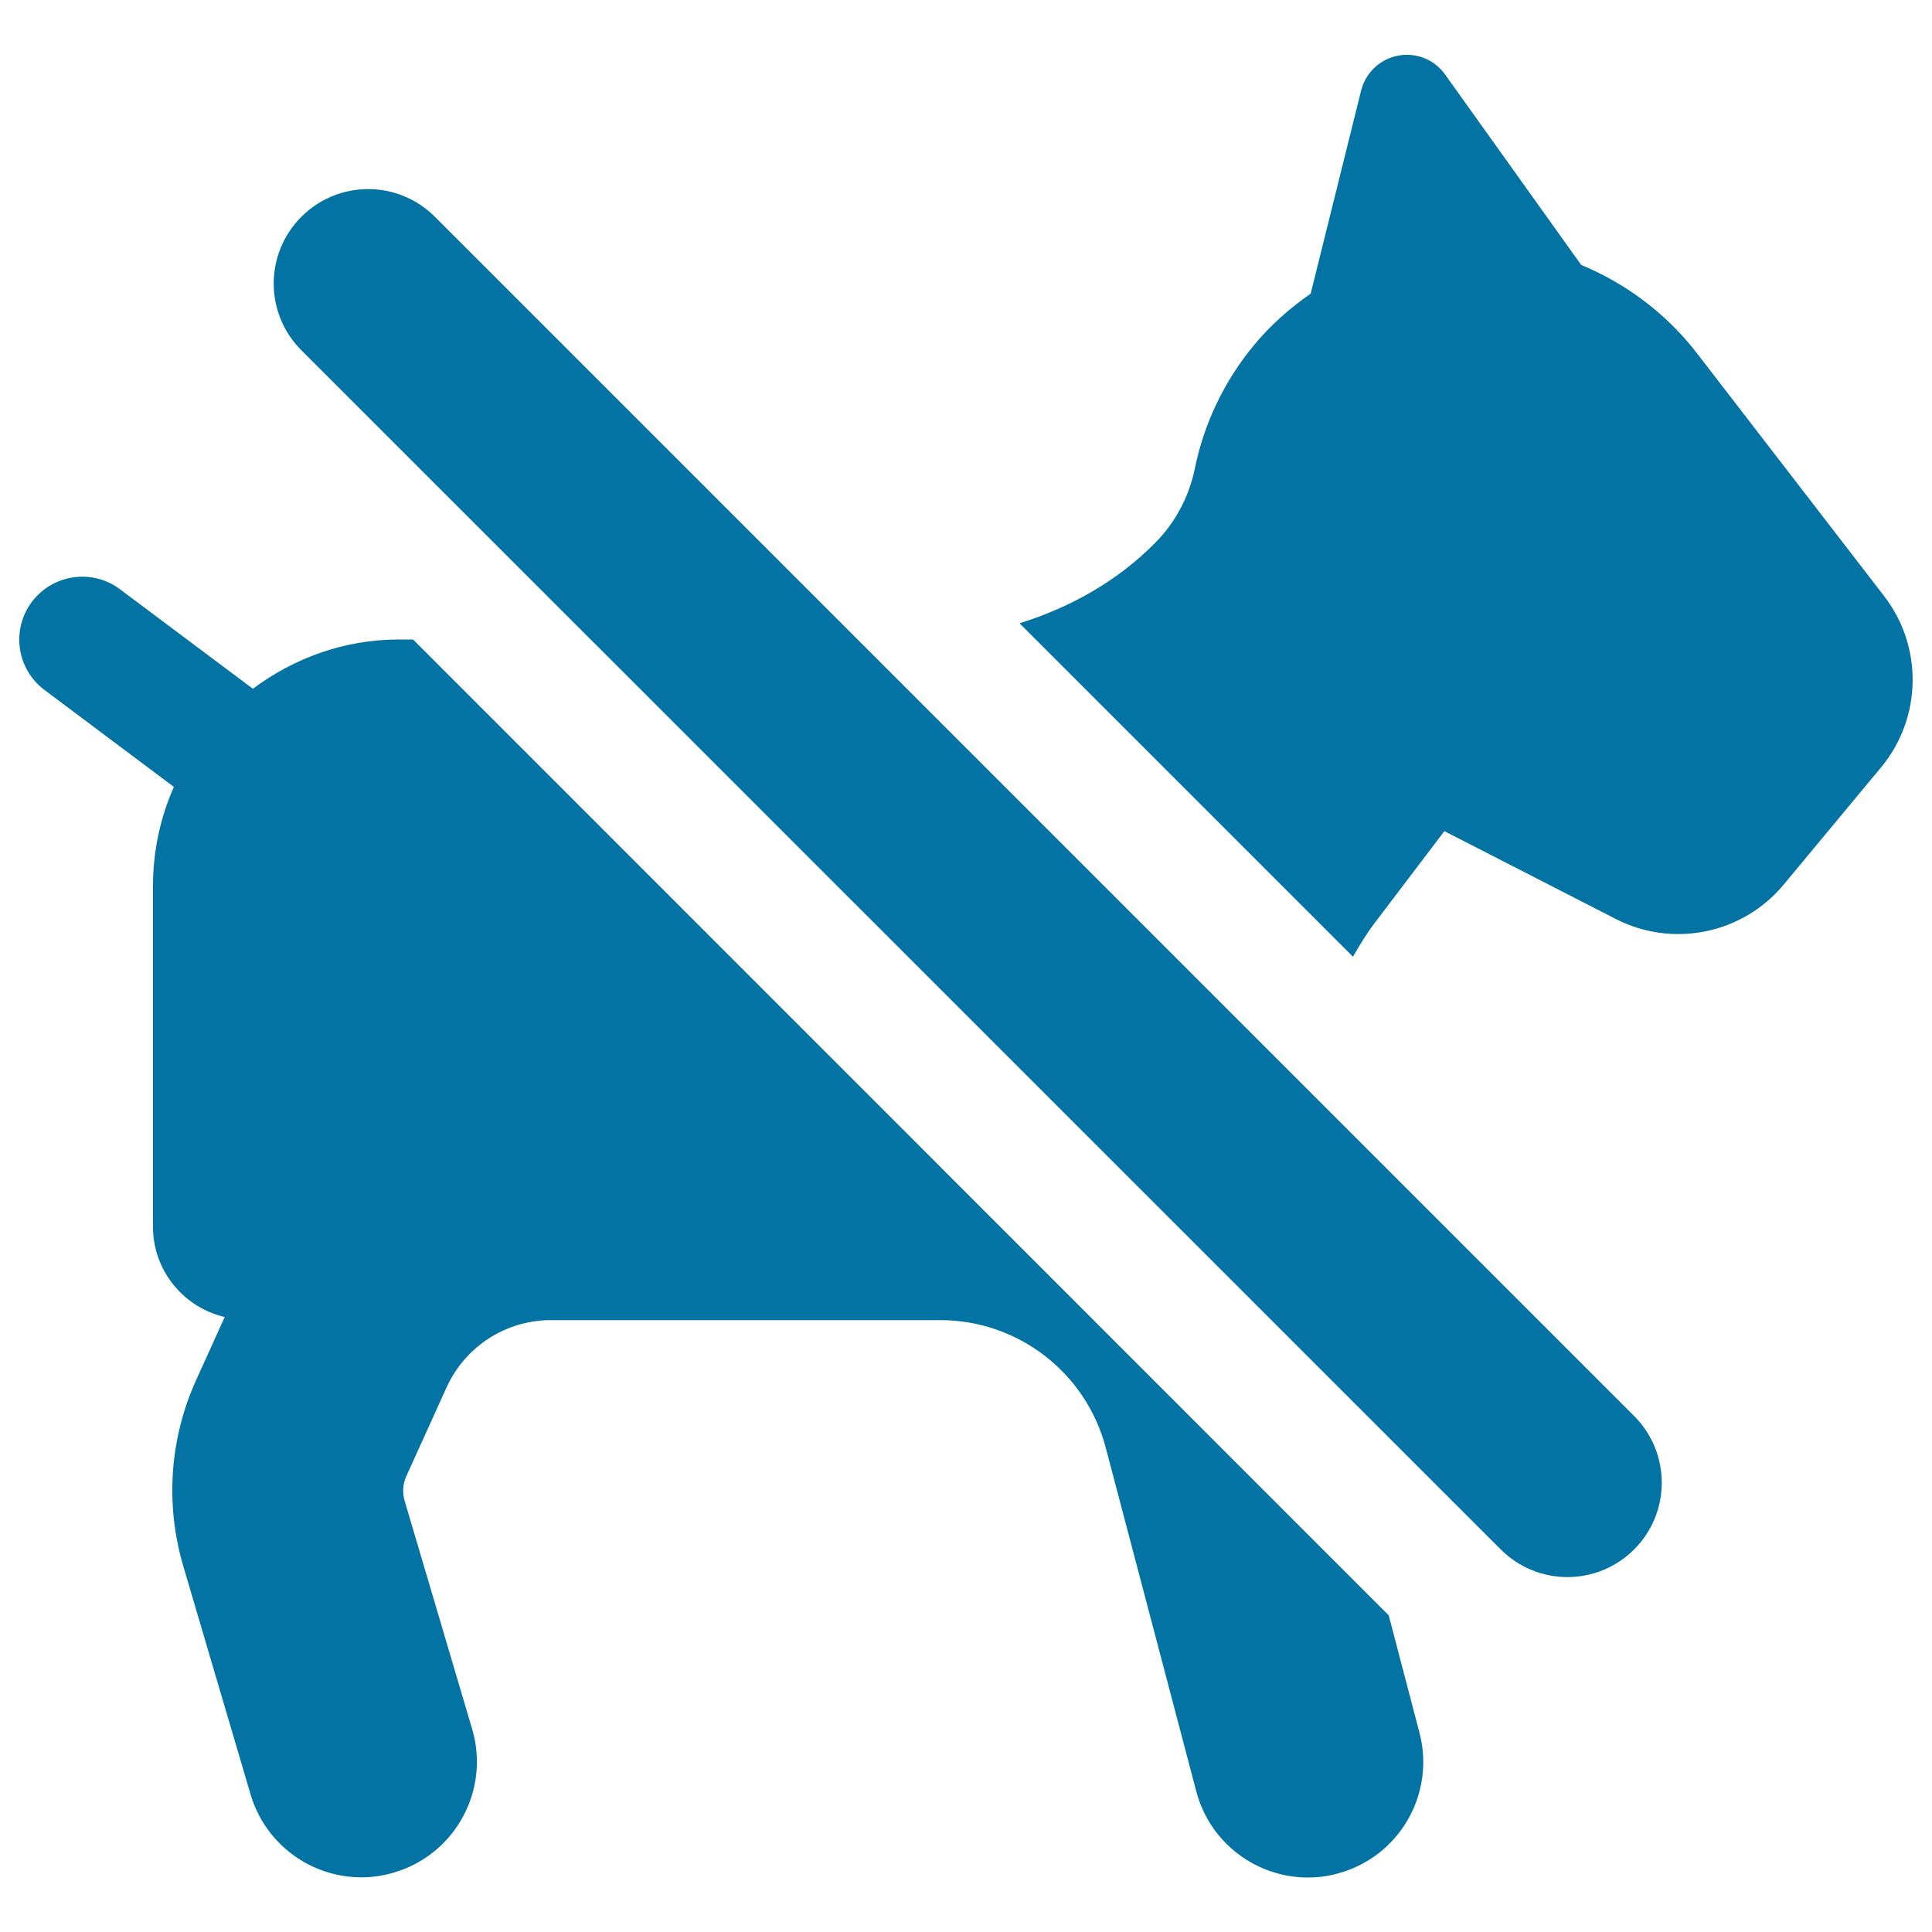
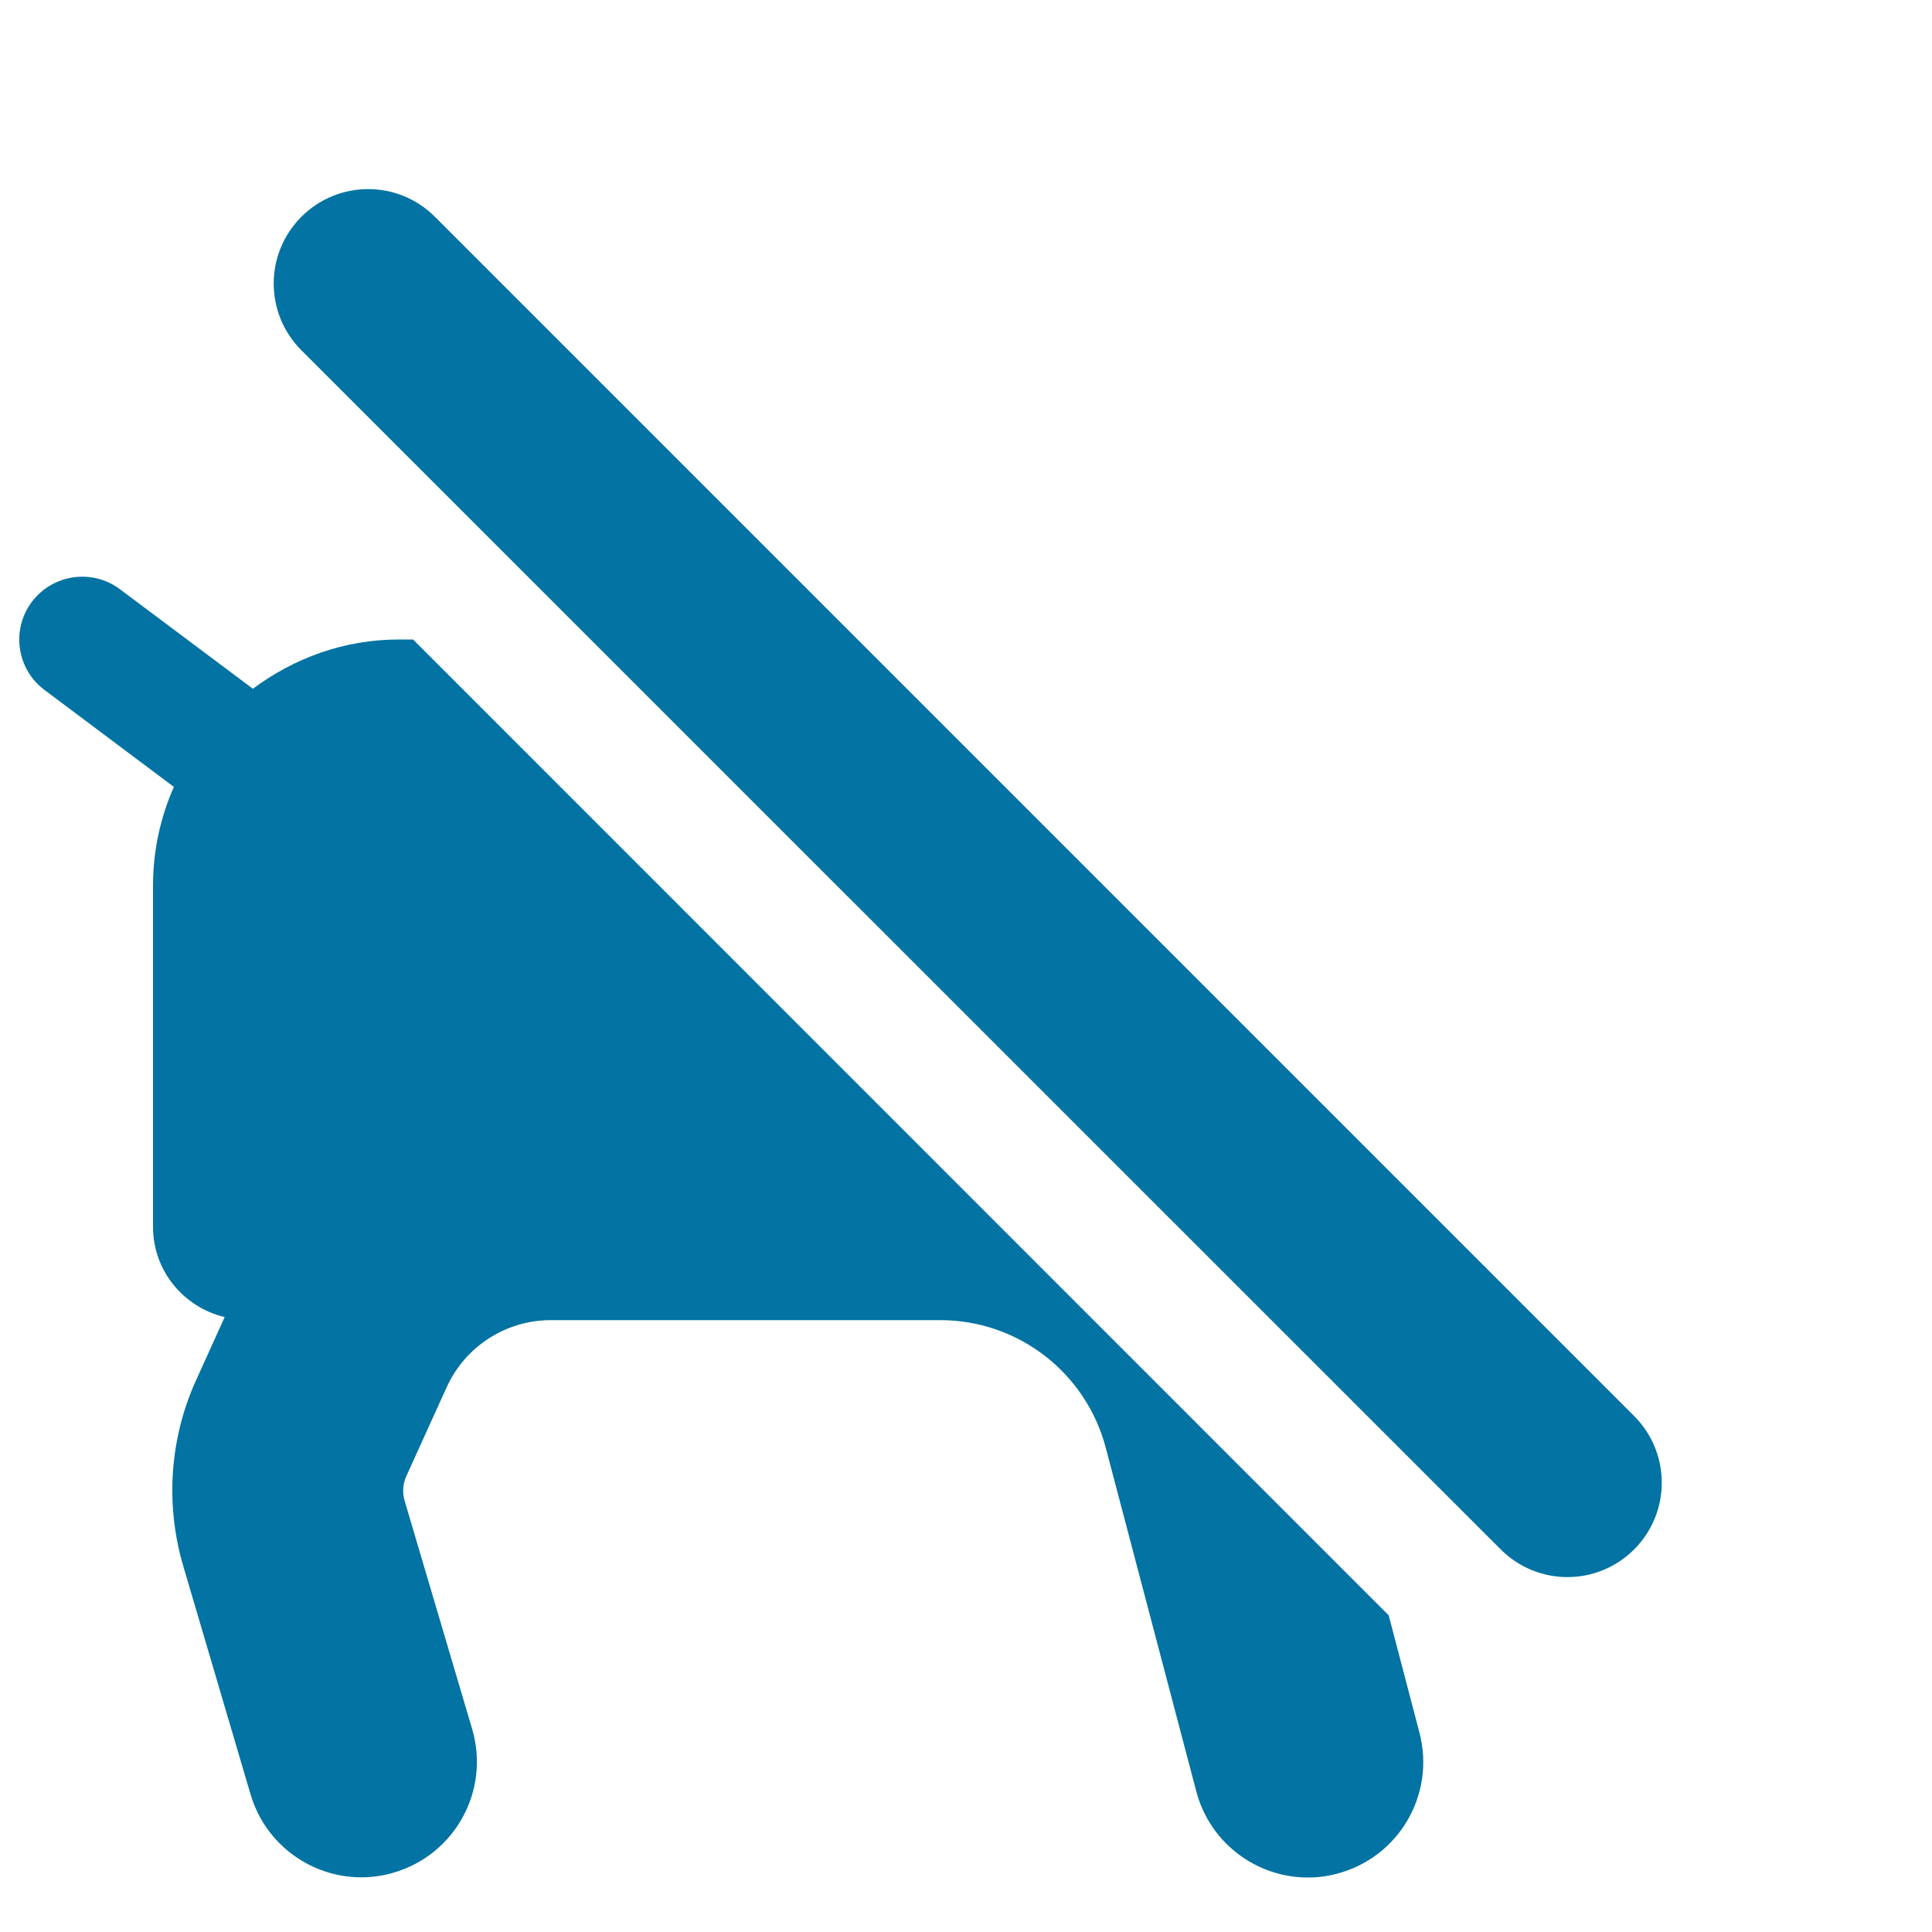
<svg xmlns="http://www.w3.org/2000/svg" viewBox="0 0 1000 1000" style="fill:#0273a2">
  <title>No Pets Sign SVG icon</title>
  <g>
    <g>
      <g>
        <path d="M718.8,836.1l-505-505.1h-7.3c-28.5,0-54.4,9.7-75.6,25.5L62.1,305c-14.4-10.8-34.8-7.8-45.6,6.5c-10.8,14.4-7.9,34.8,6.5,45.6l67,50.2c-6.9,15.6-10.8,32.9-10.8,51.1V635c0,22.8,15.9,41.7,37.1,46.7l-14.9,32.9c-13.6,30.1-15.9,64.1-6.6,95.8l34.9,118.4c7.7,26,31.5,42.9,57.3,42.9c5.6,0,11.4-0.8,17-2.5c31.7-9.4,49.7-42.6,40.4-74.2l-35-118.3c-1.2-4.2-0.9-8.7,0.9-12.6l20.9-46.1c9.6-21.1,30.7-34.7,53.9-34.7h201.6c40.2,0,75.3,27.1,85.6,65.9l46.9,178c7,26.8,31.3,44.6,57.7,44.6c5.1,0,10.1-0.6,15.2-2c32-8.4,51-41.1,42.6-73L718.8,836.1z" />
-         <path d="M975.2,308.5l-96.9-125.7c-15.8-20.5-36.6-36-59.9-45.7l-70.4-98.5c-5.5-7.8-15.1-11.6-24.4-9.8c-9.4,1.8-16.8,8.9-19.1,18.1l-26.1,105.1c-10.8,7.5-20.8,16.3-29.3,26.6c-15.6,18.8-26,40.9-30.7,64.1c-3,14.6-10.2,28-20.7,38.5l-0.1,0.1c-19.6,19.7-43.8,33.2-69.9,41.3l172.6,172.6c3.4-5.9,6.9-11.8,11.1-17.3l36.2-47.7l88.8,45.5c29.5,15.1,65.6,7.7,86.8-17.8l50.5-60.8C994.8,371.6,995.5,334.8,975.2,308.5z" />
        <path d="M225.1,112.2c-19.1-19.1-50-19.1-69.1,0c-19.1,19.1-19.1,50,0,69.1L776.8,802c9.5,9.5,22,14.3,34.5,14.3c12.5,0,25-4.8,34.5-14.3c19.1-19.1,19.1-50,0-69.1L225.1,112.2z" />
      </g>
    </g>
  </g>
</svg>